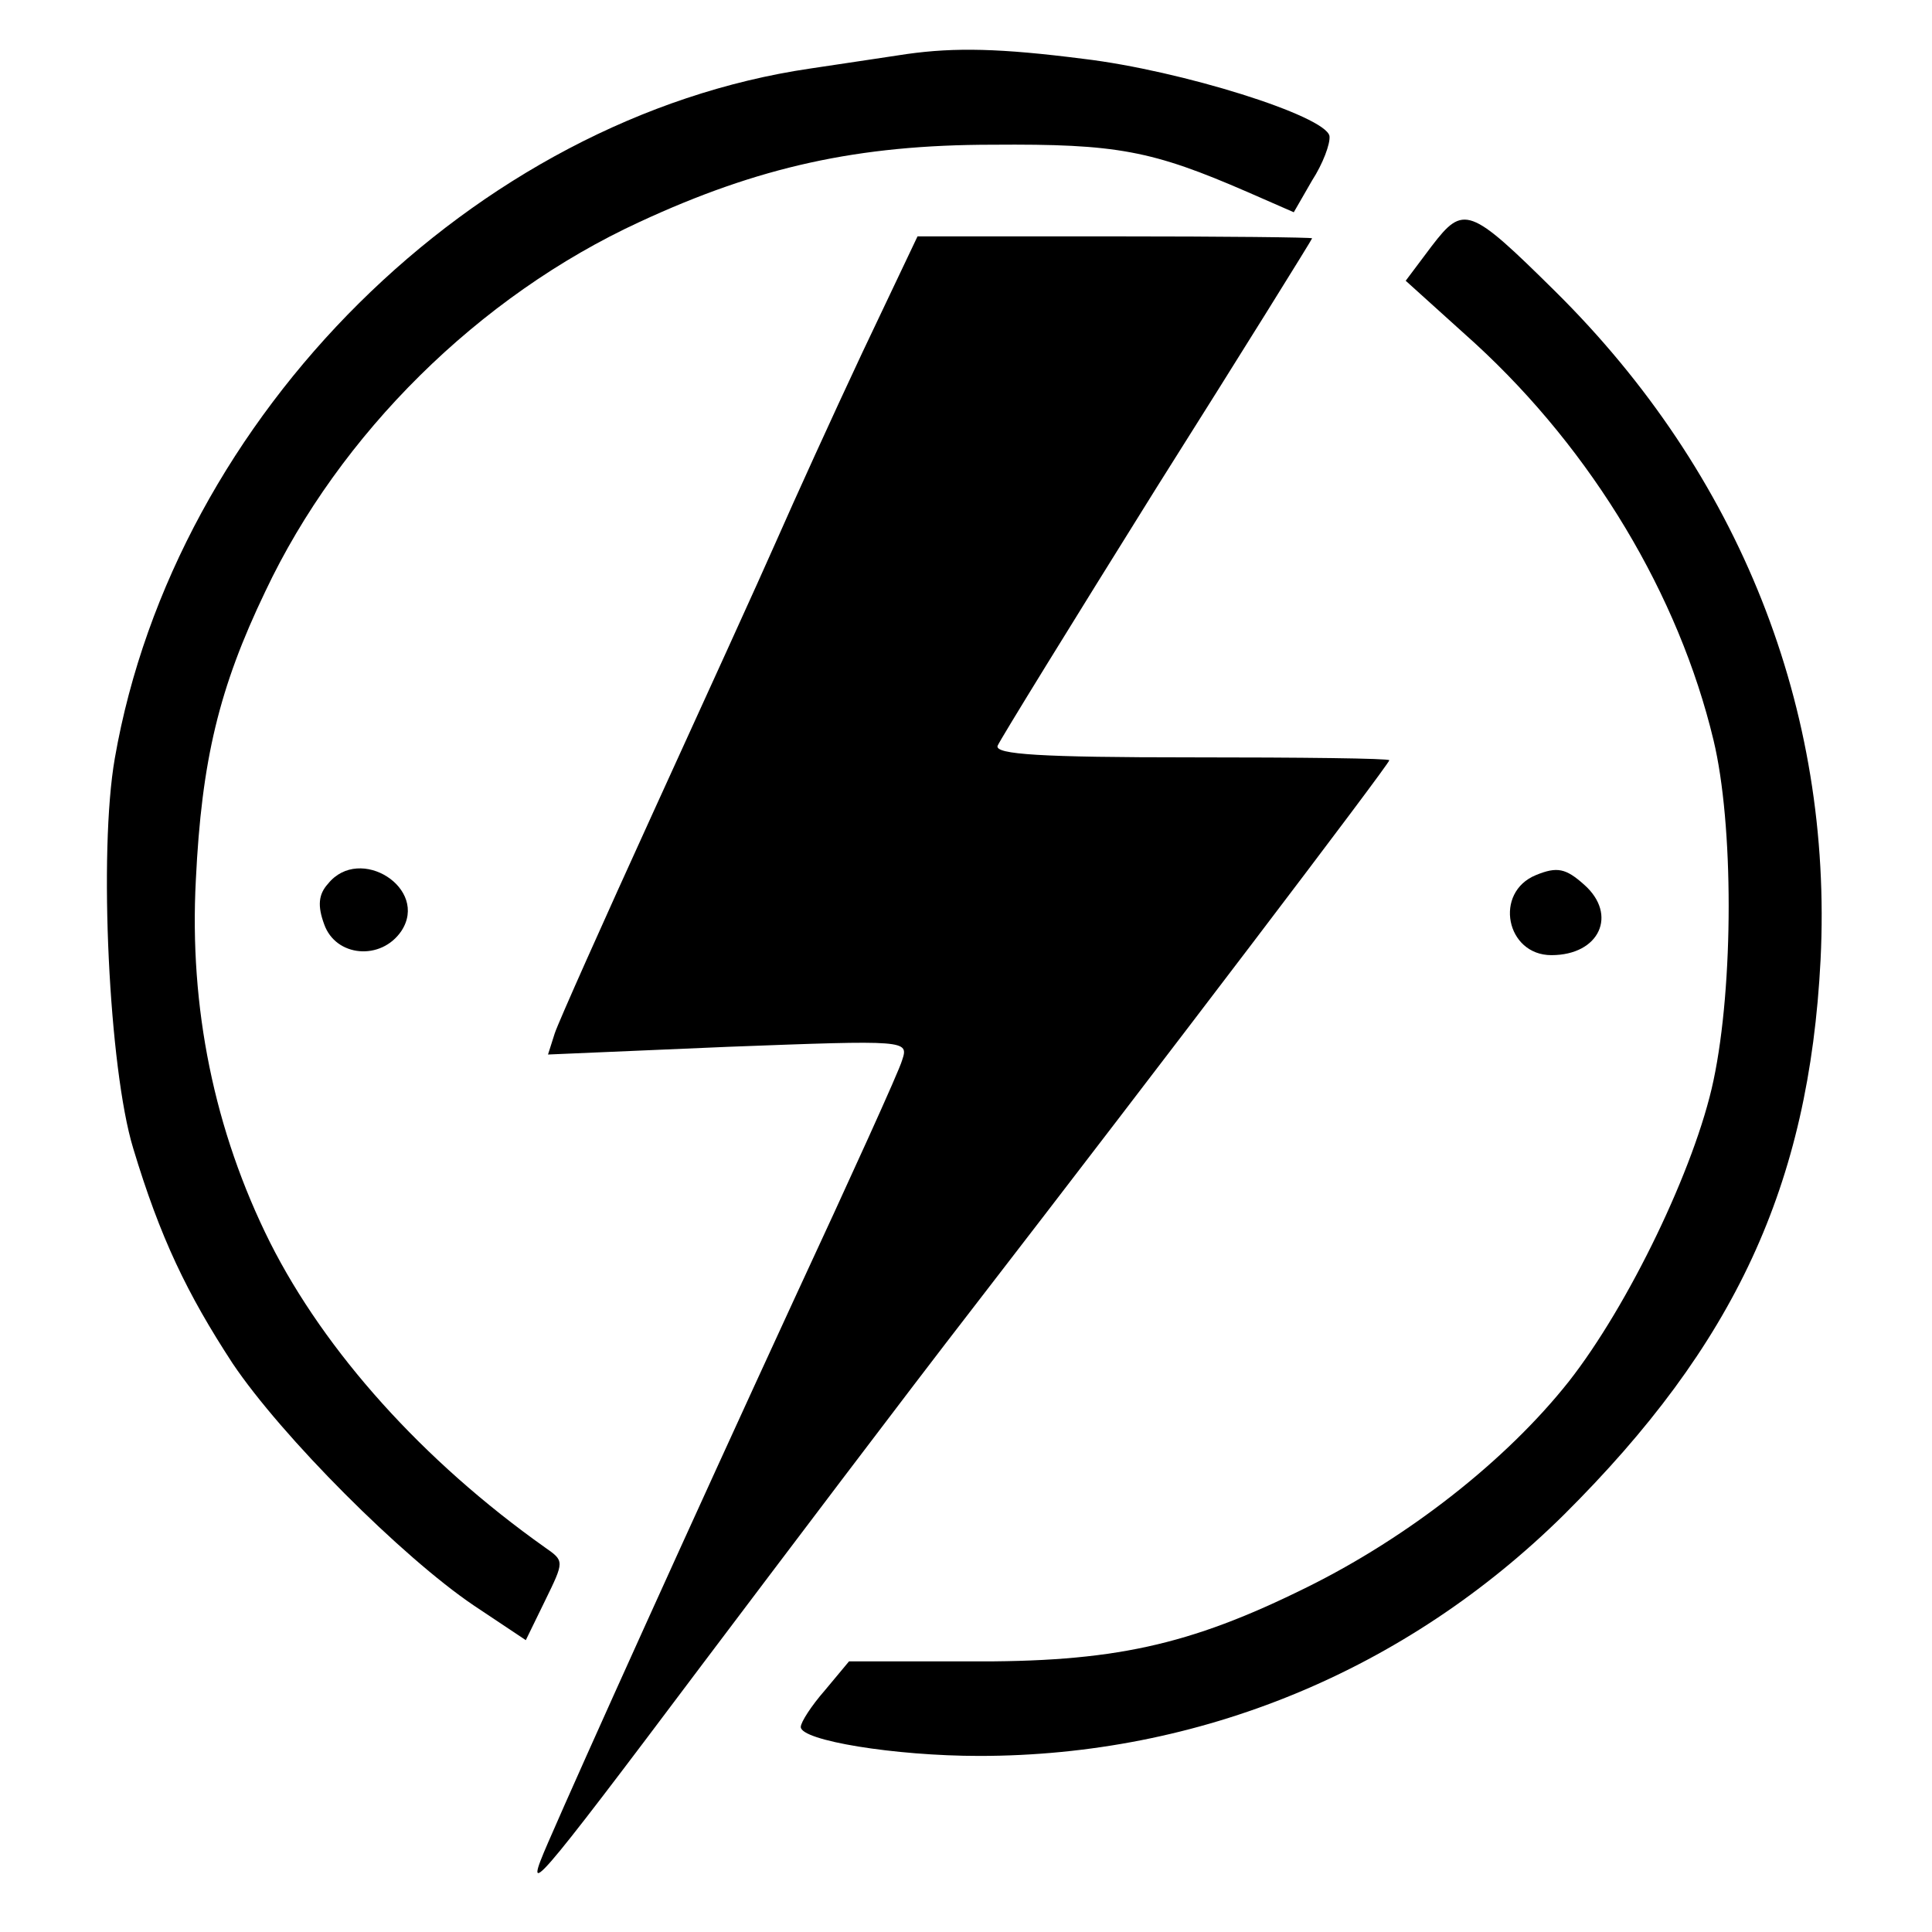
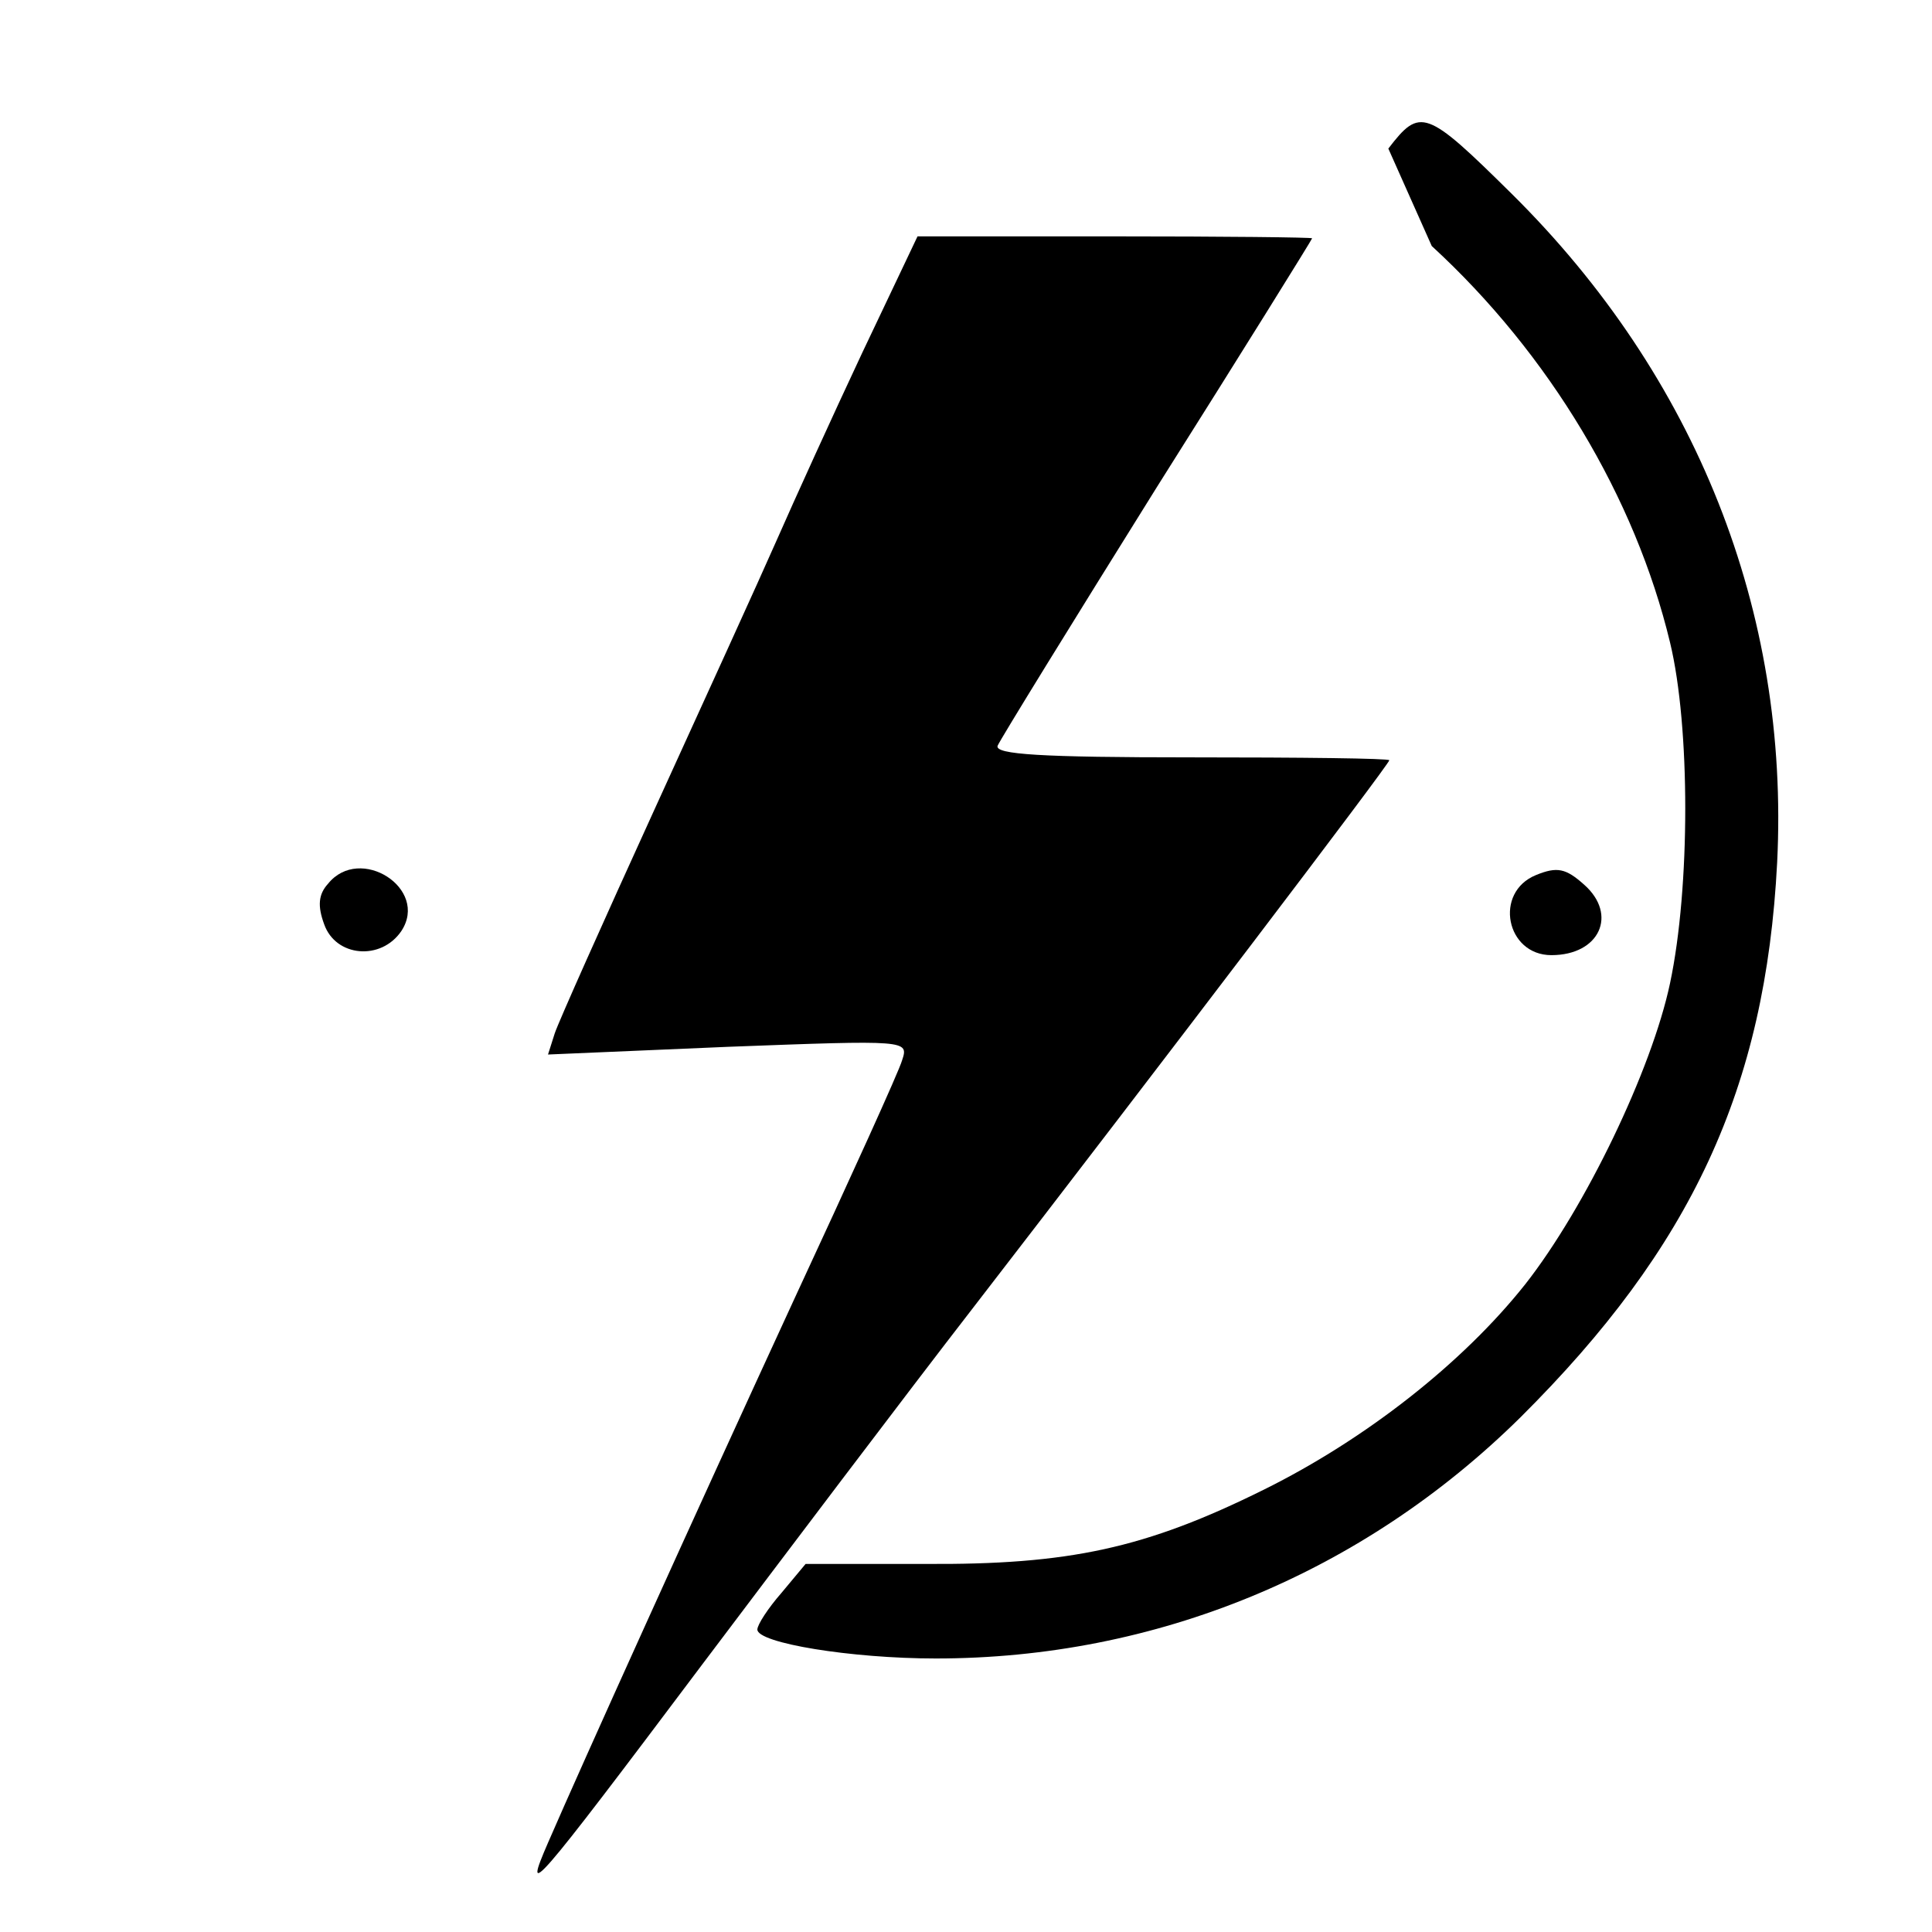
<svg xmlns="http://www.w3.org/2000/svg" version="1.0" width="36" height="36" viewBox="0.0 0.0 200.25 200.25" preserveAspectRatio="xMidYMid meet">
  <g transform="translate(0,200) scale(0.1,-0.1)" fill="#000000" stroke="none">
-     <path d="M940 1944 c-14 -2 -59 -9 -100 -15 -348 -51 -659 -359 -721 -715 -17 -97 -6 -322 19 -404 28 -93 56 -151 103 -223 51 -76 176 -201 250 -251 l54 -36 20 41 c20 41 20 41 0 55 -127 90 -228 203 -285 316 -58 116 -84 244 -77 376 6 124 24 199 72 299 77 163 221 306 388 383 123 57 226 80 366 80 129 1 165 -6 264 -49 l48 -21 19 33 c11 17 19 38 18 46 -4 21 -154 68 -255 80 -86 11 -133 12 -183 5z" />
-     <path d="M1484 1745 l-27 -36 72 -65 c122 -112 211 -261 247 -411 21 -87 21 -254 0 -353 -19 -90 -88 -233 -150 -312 -65 -82 -166 -161 -271 -213 -123 -61 -202 -78 -352 -77 l-123 0 -25 -30 c-14 -16 -25 -33 -25 -38 0 -14 97 -30 185 -30 228 0 442 88 606 250 177 176 254 341 266 575 13 260 -84 504 -275 693 -89 88 -95 90 -128 47z" />
+     <path d="M1484 1745 c122 -112 211 -261 247 -411 21 -87 21 -254 0 -353 -19 -90 -88 -233 -150 -312 -65 -82 -166 -161 -271 -213 -123 -61 -202 -78 -352 -77 l-123 0 -25 -30 c-14 -16 -25 -33 -25 -38 0 -14 97 -30 185 -30 228 0 442 88 606 250 177 176 254 341 266 575 13 260 -84 504 -275 693 -89 88 -95 90 -128 47z" />
    <path d="M894 1635 c-31 -66 -71 -154 -89 -195 -18 -41 -76 -168 -128 -282 -52 -114 -98 -217 -102 -229 l-7 -22 187 8 c186 7 187 7 180 -14 -3 -11 -54 -123 -112 -248 -106 -230 -219 -480 -255 -563 -26 -60 -18 -52 160 185 83 110 209 277 281 370 193 250 431 563 431 567 0 2 -92 3 -205 3 -156 0 -204 3 -201 12 3 7 77 127 165 268 89 141 161 257 161 258 0 1 -92 2 -205 2 l-204 0 -57 -120z" />
    <path d="M340 1084 c-10 -11 -11 -23 -4 -42 12 -34 59 -38 80 -7 29 44 -43 90 -76 49z" />
    <path d="M1592 1093 c-44 -18 -31 -83 16 -83 50 0 69 42 34 73 -19 17 -28 19 -50 10z" />
  </g>
</svg>